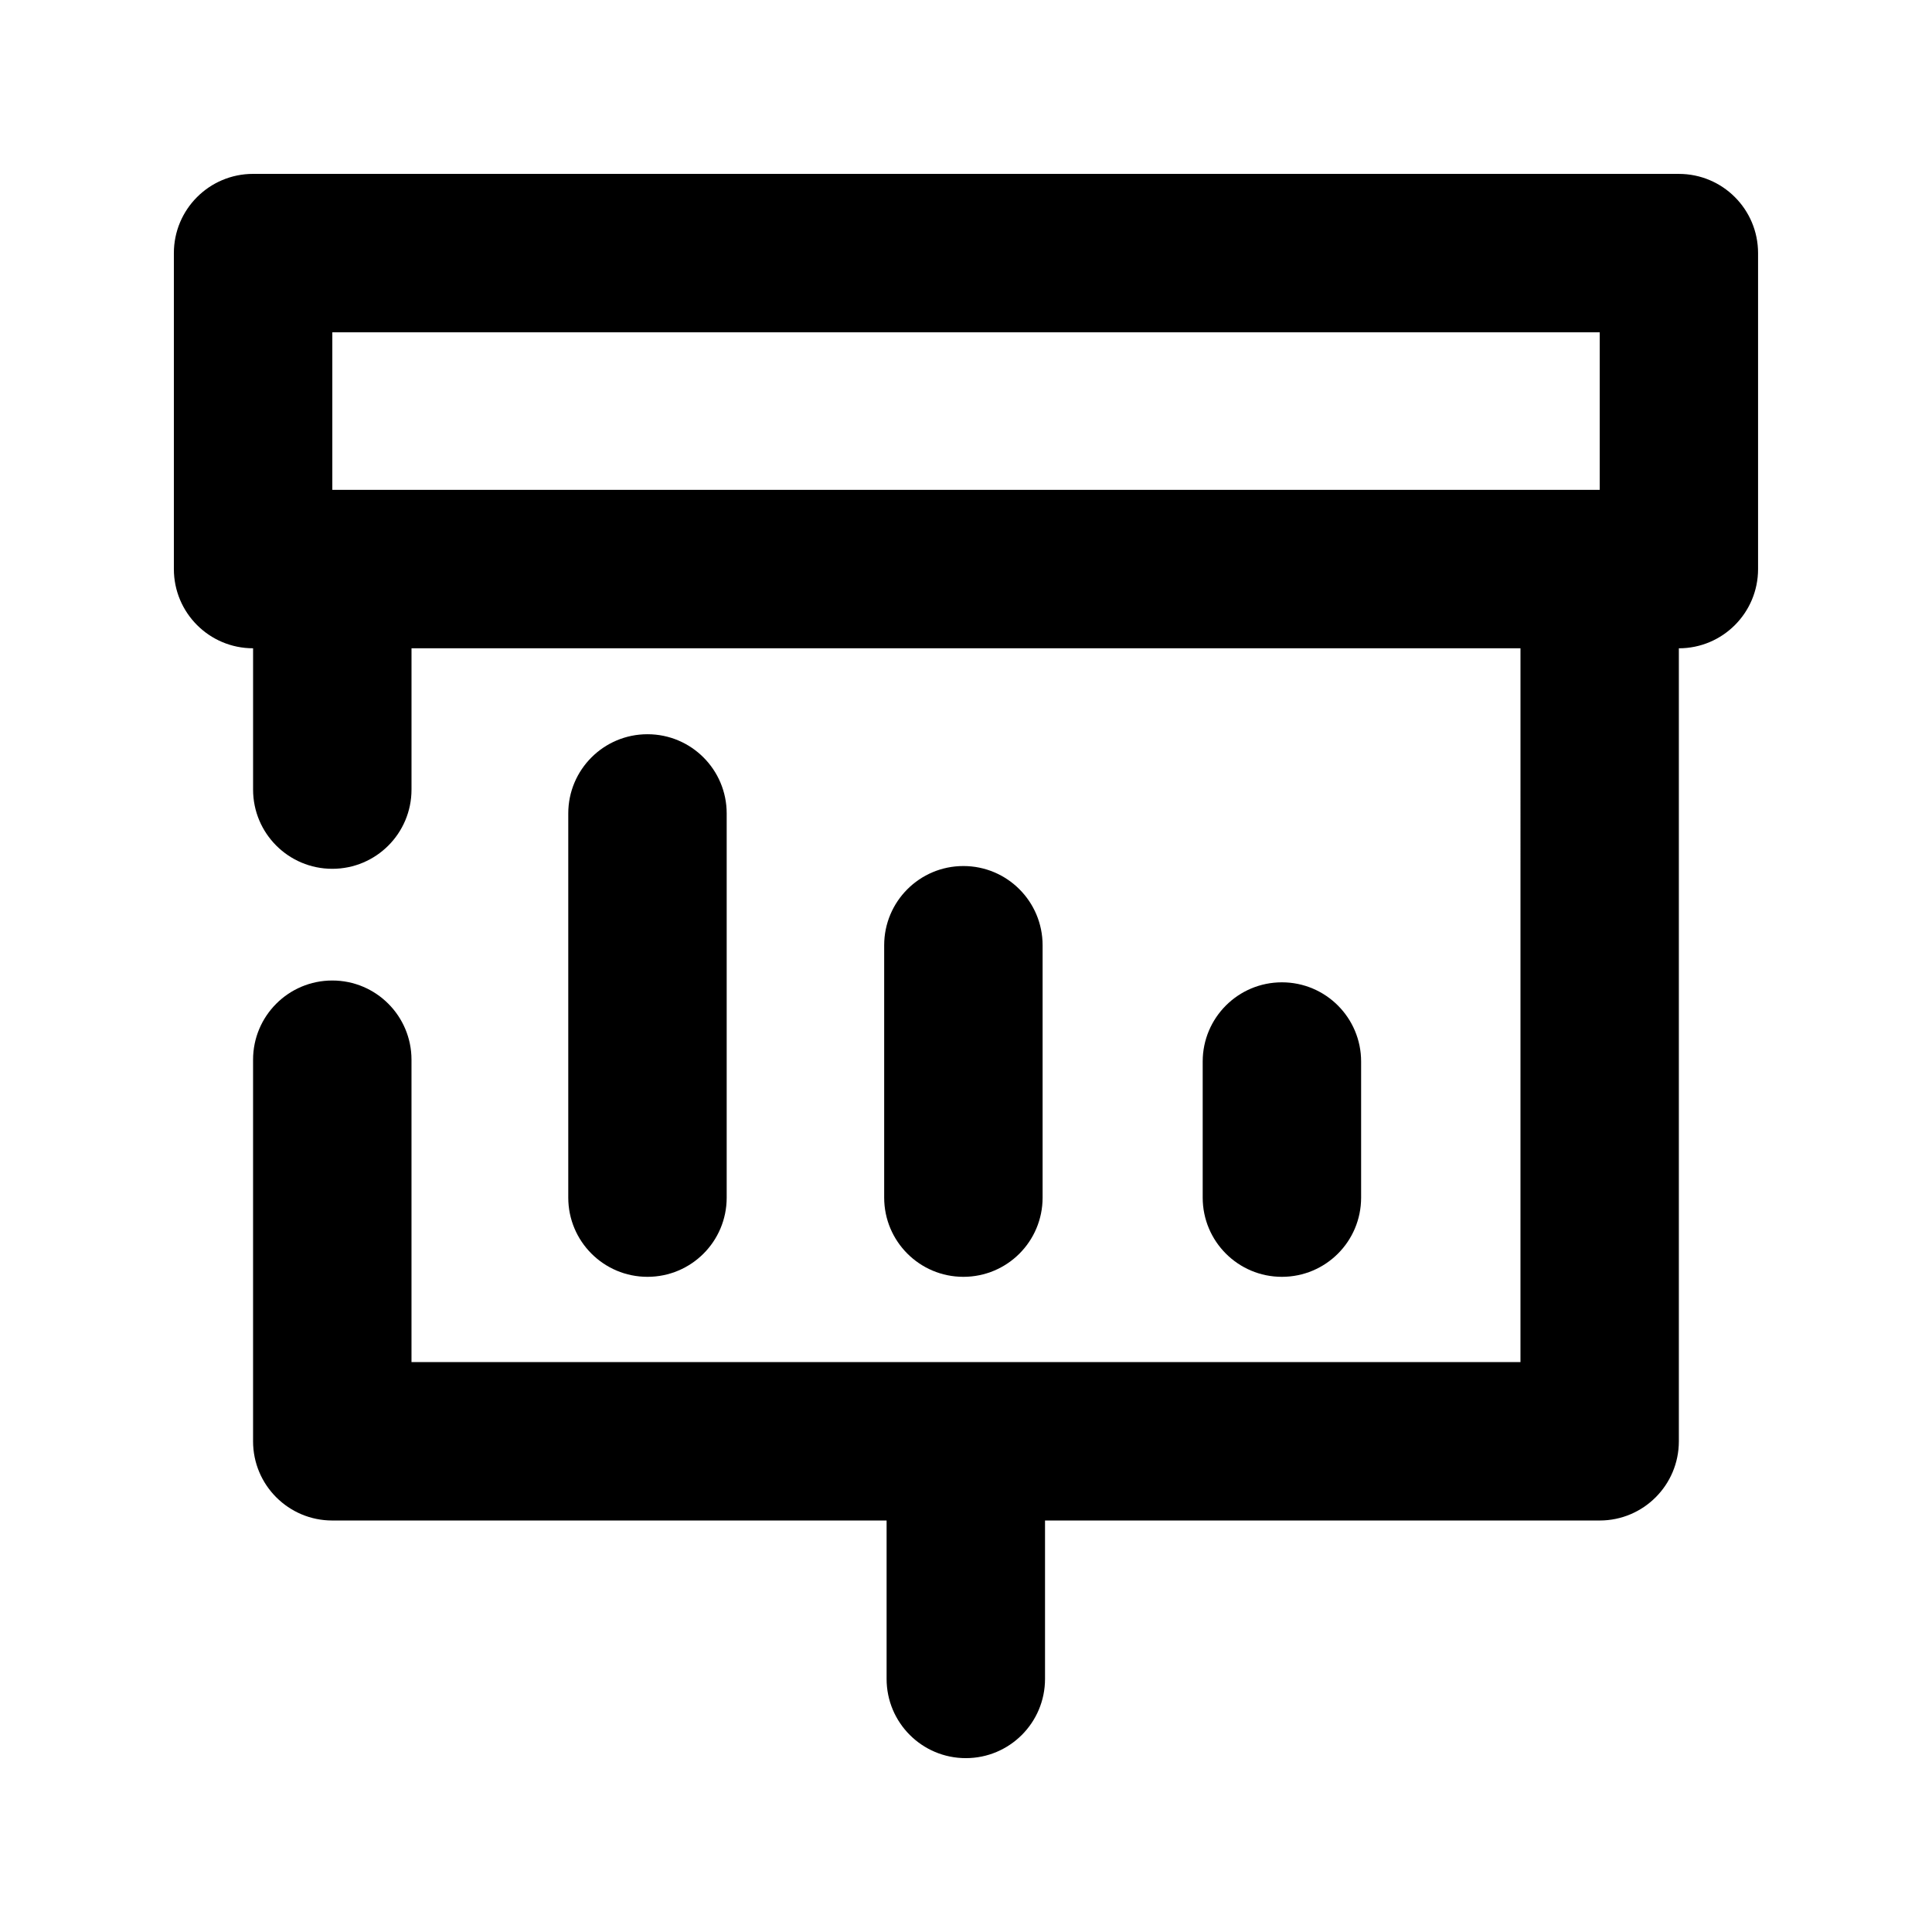
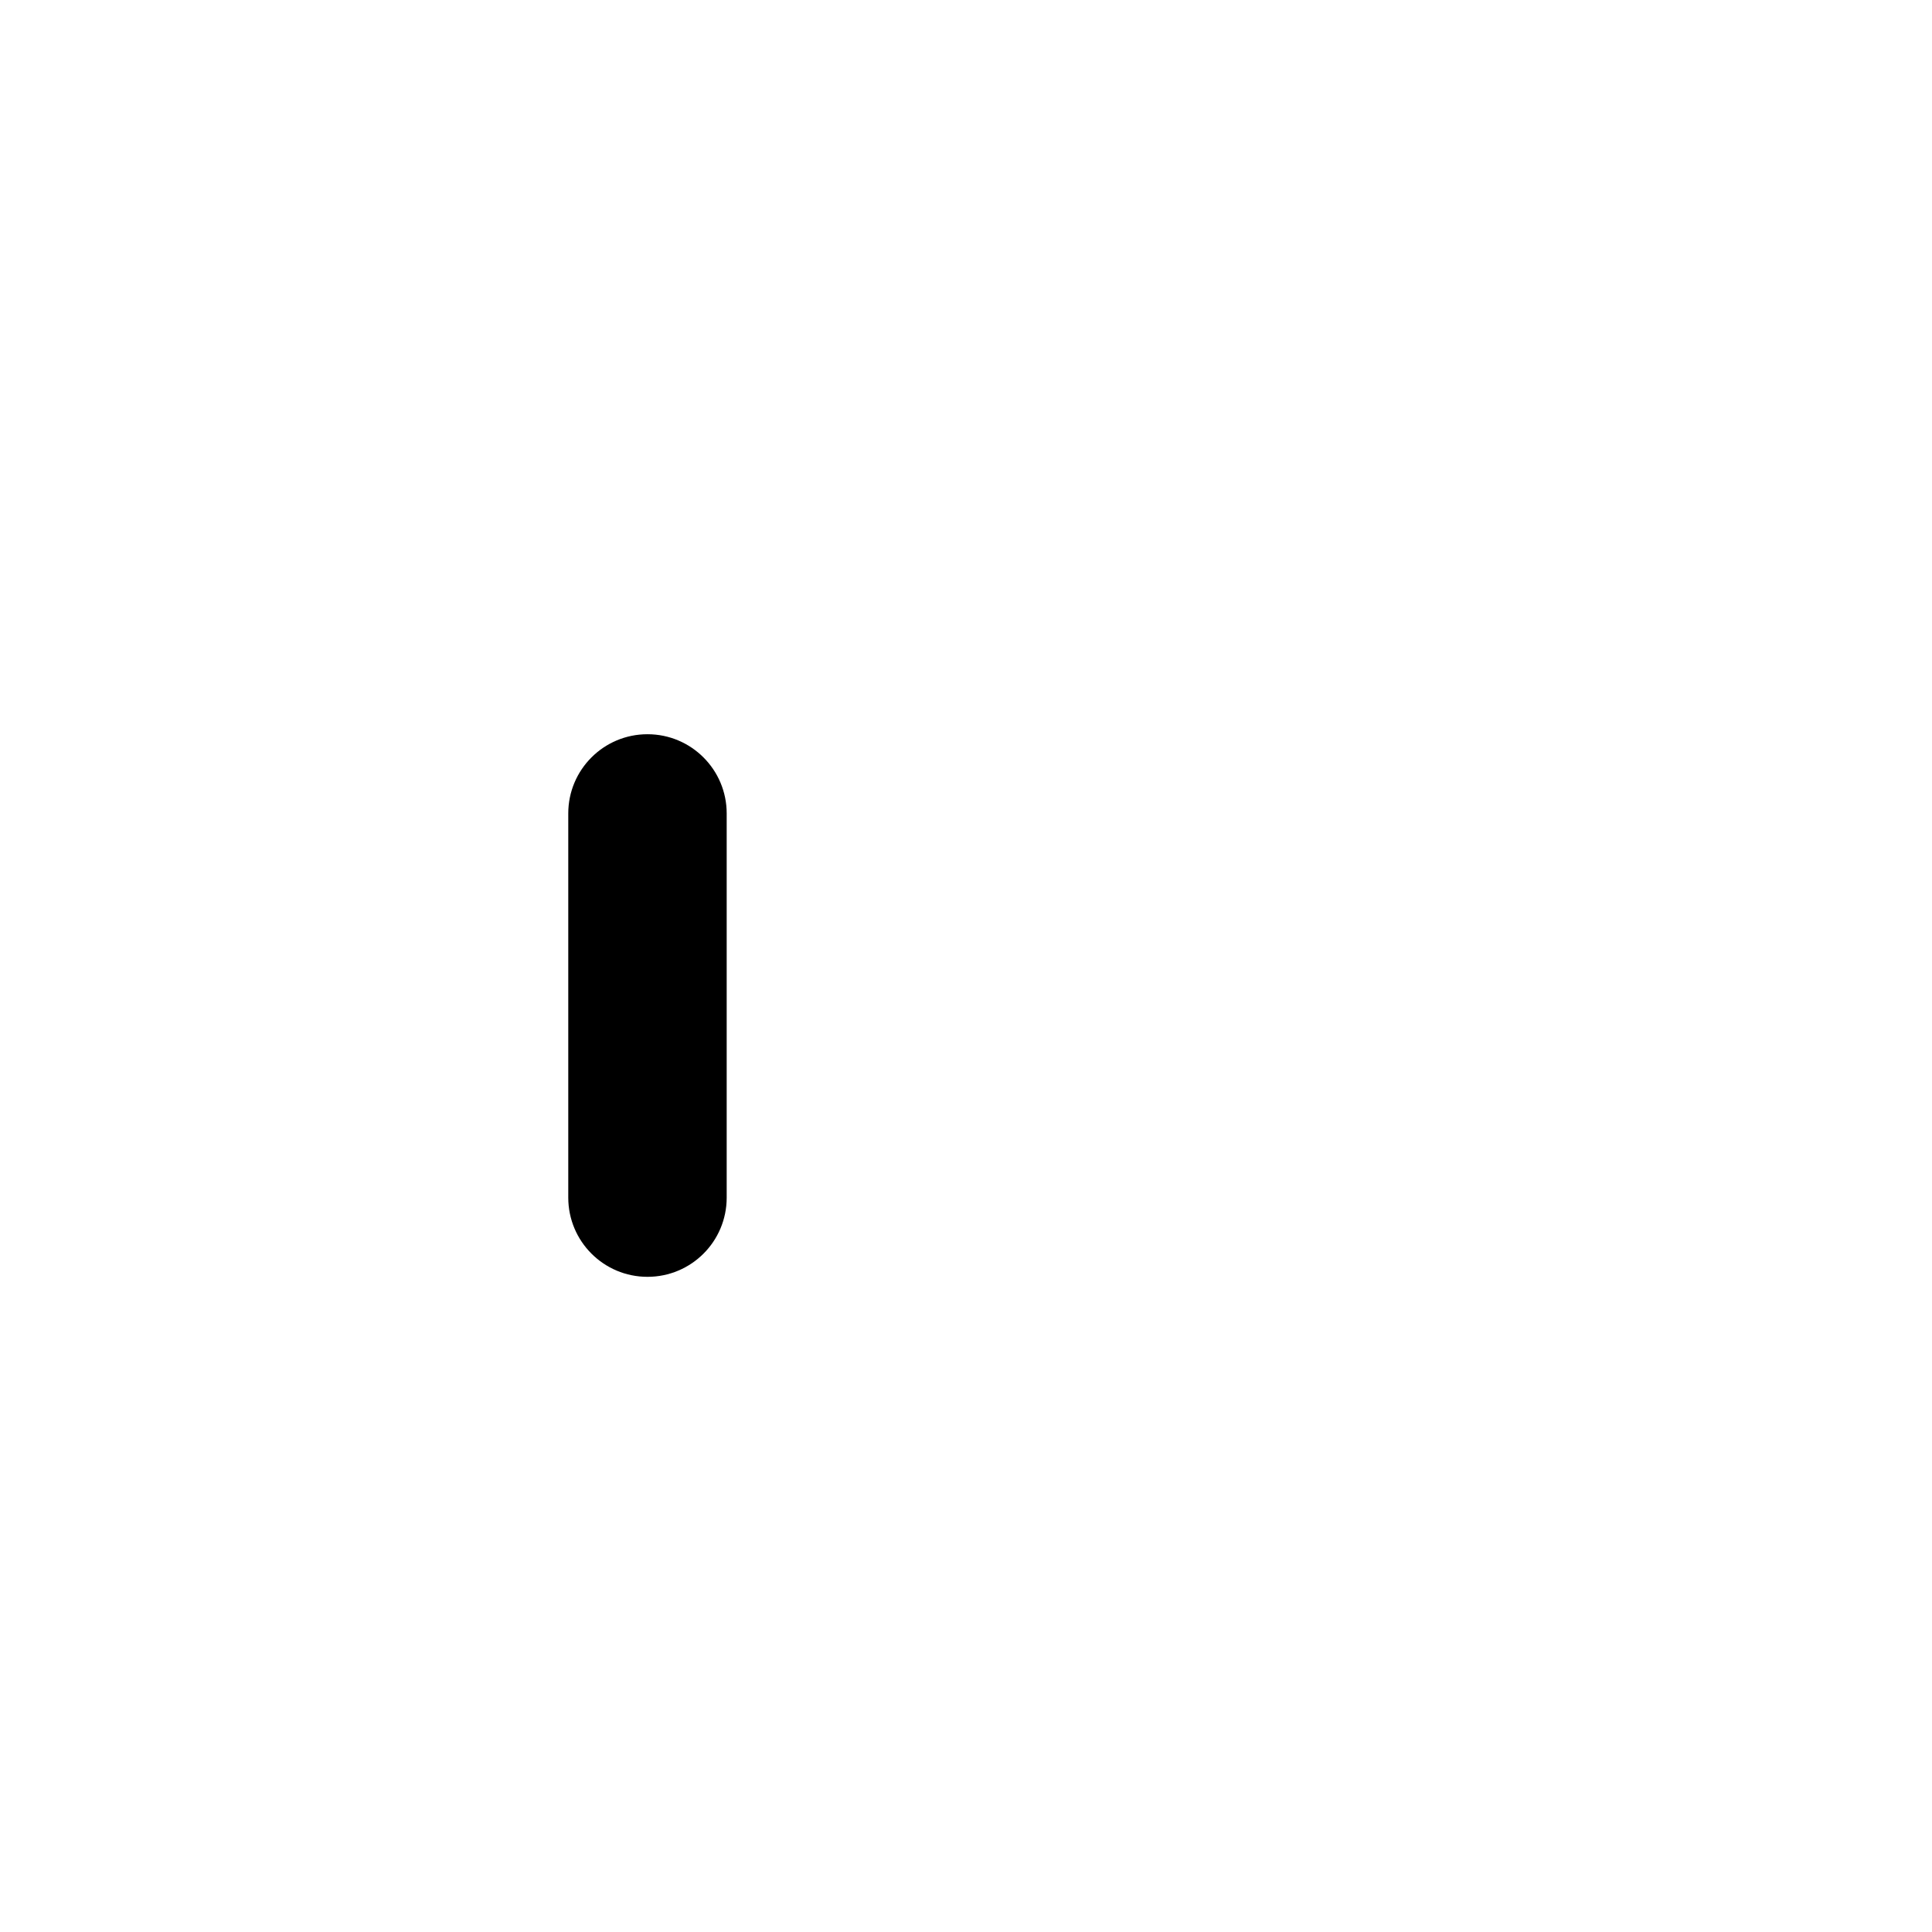
<svg xmlns="http://www.w3.org/2000/svg" fill="#000000" width="800px" height="800px" version="1.1" viewBox="144 144 512 512">
  <g>
-     <path d="m588.93 190.08h-377.86c-11.609 0-20.992 9.402-20.992 20.992v83.738c0 11.586 9.383 20.992 20.992 20.992v37.449c0 11.586 9.383 20.992 20.992 20.992s20.992-9.406 20.992-20.992v-37.449h293.89l-0.004 189.16h-293.89v-80.125c0-11.586-9.383-20.992-20.992-20.992s-20.992 9.406-20.992 20.992v101.12c0 11.586 9.383 20.992 20.992 20.992h146.9v41.984c0 11.586 9.383 20.992 20.992 20.992s20.992-9.406 20.992-20.992v-41.984h146.98c11.609 0 20.992-9.406 20.992-20.992v-210.15c11.609 0 20.992-9.406 20.992-20.992v-83.738c0-11.59-9.383-20.992-20.992-20.992zm-356.86 41.984h335.87v41.754h-335.87z" />
-     <path d="m504.71 461.38v-36.062c0-11.586-9.383-20.992-20.992-20.992s-20.992 9.406-20.992 20.992v36.062c0 11.586 9.383 20.992 20.992 20.992s20.992-9.383 20.992-20.992z" />
-     <path d="m420.3 461.38v-66.879c0-11.586-9.383-20.992-20.992-20.992-11.609 0-20.992 9.406-20.992 20.992v66.879c0 11.586 9.383 20.992 20.992 20.992 11.609 0 20.992-9.383 20.992-20.992z" />
    <path d="m336.58 461.38v-101.81c0-11.586-9.383-20.992-20.992-20.992s-20.992 9.406-20.992 20.992v101.81c0 11.586 9.383 20.992 20.992 20.992s20.992-9.383 20.992-20.992z" />
  </g>
</svg>